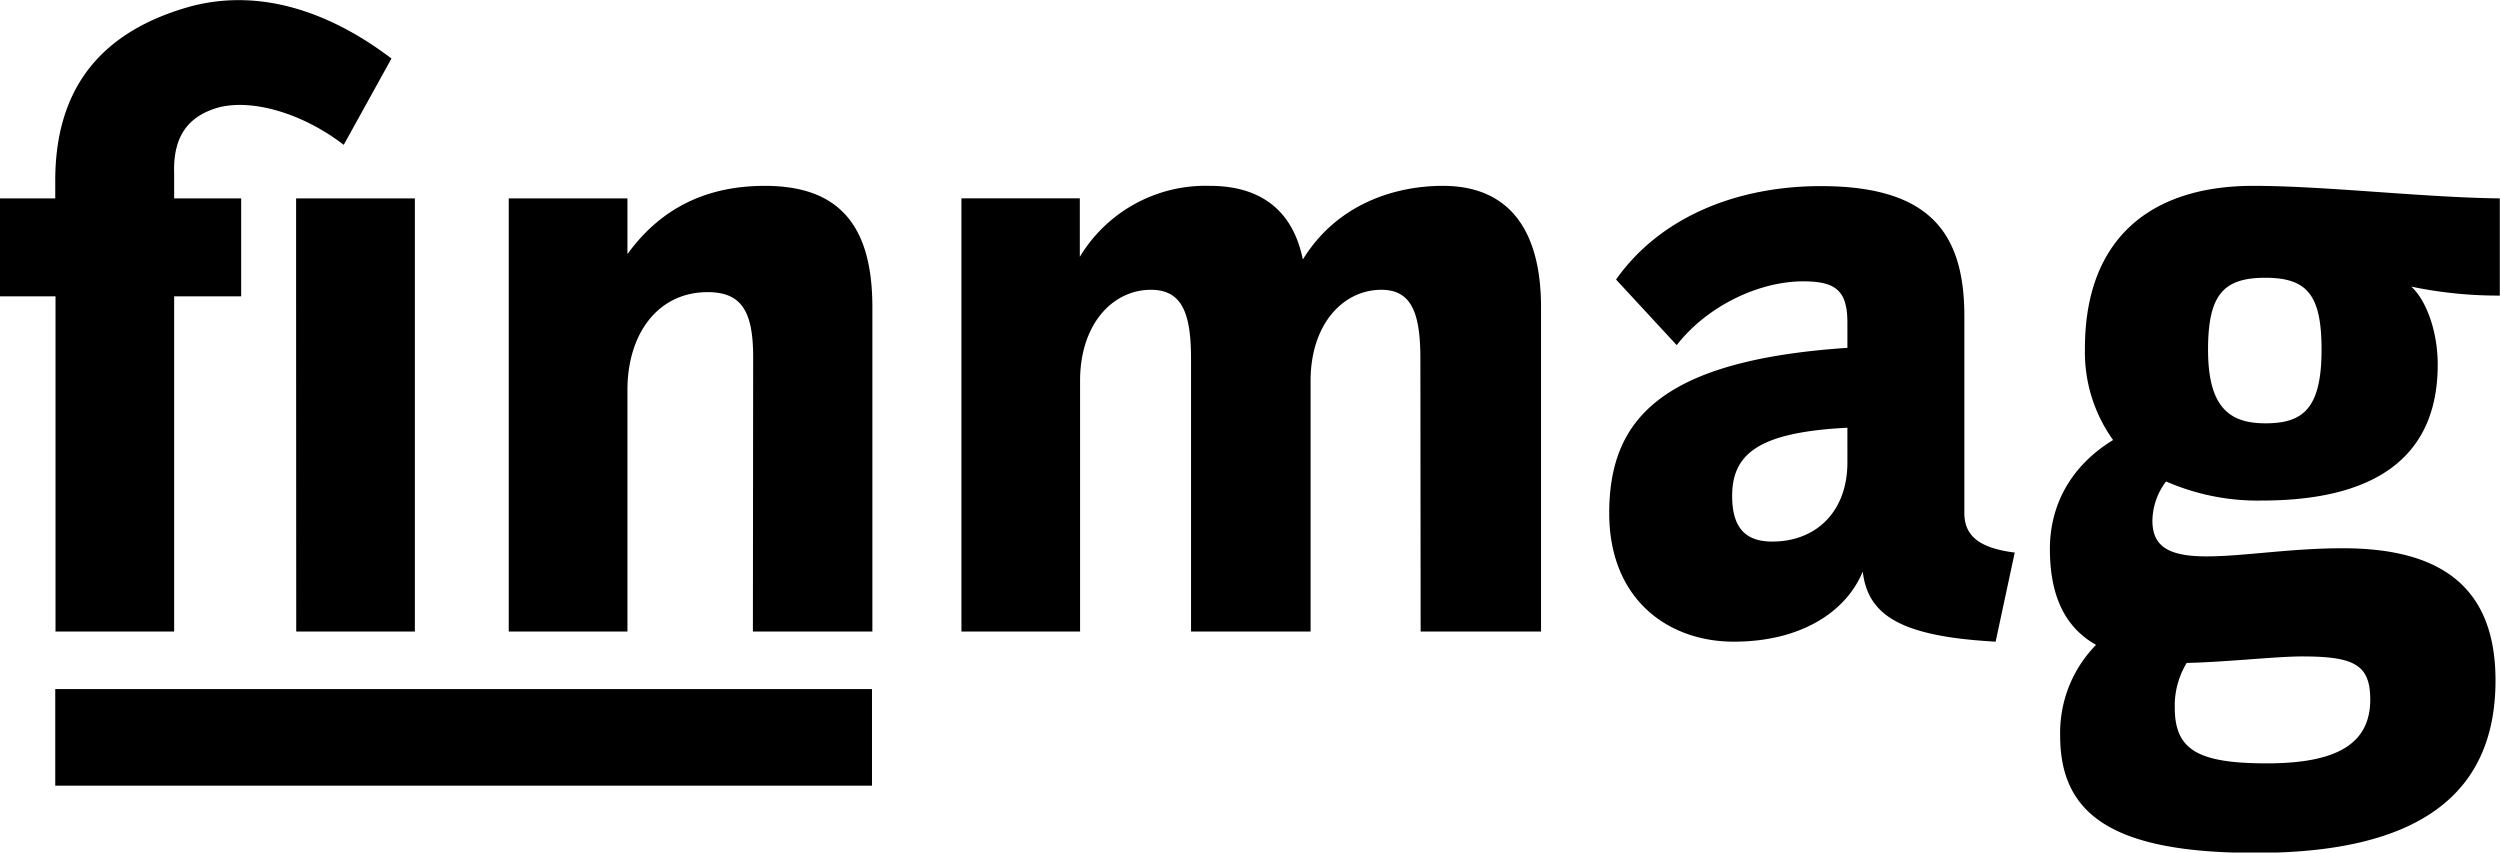
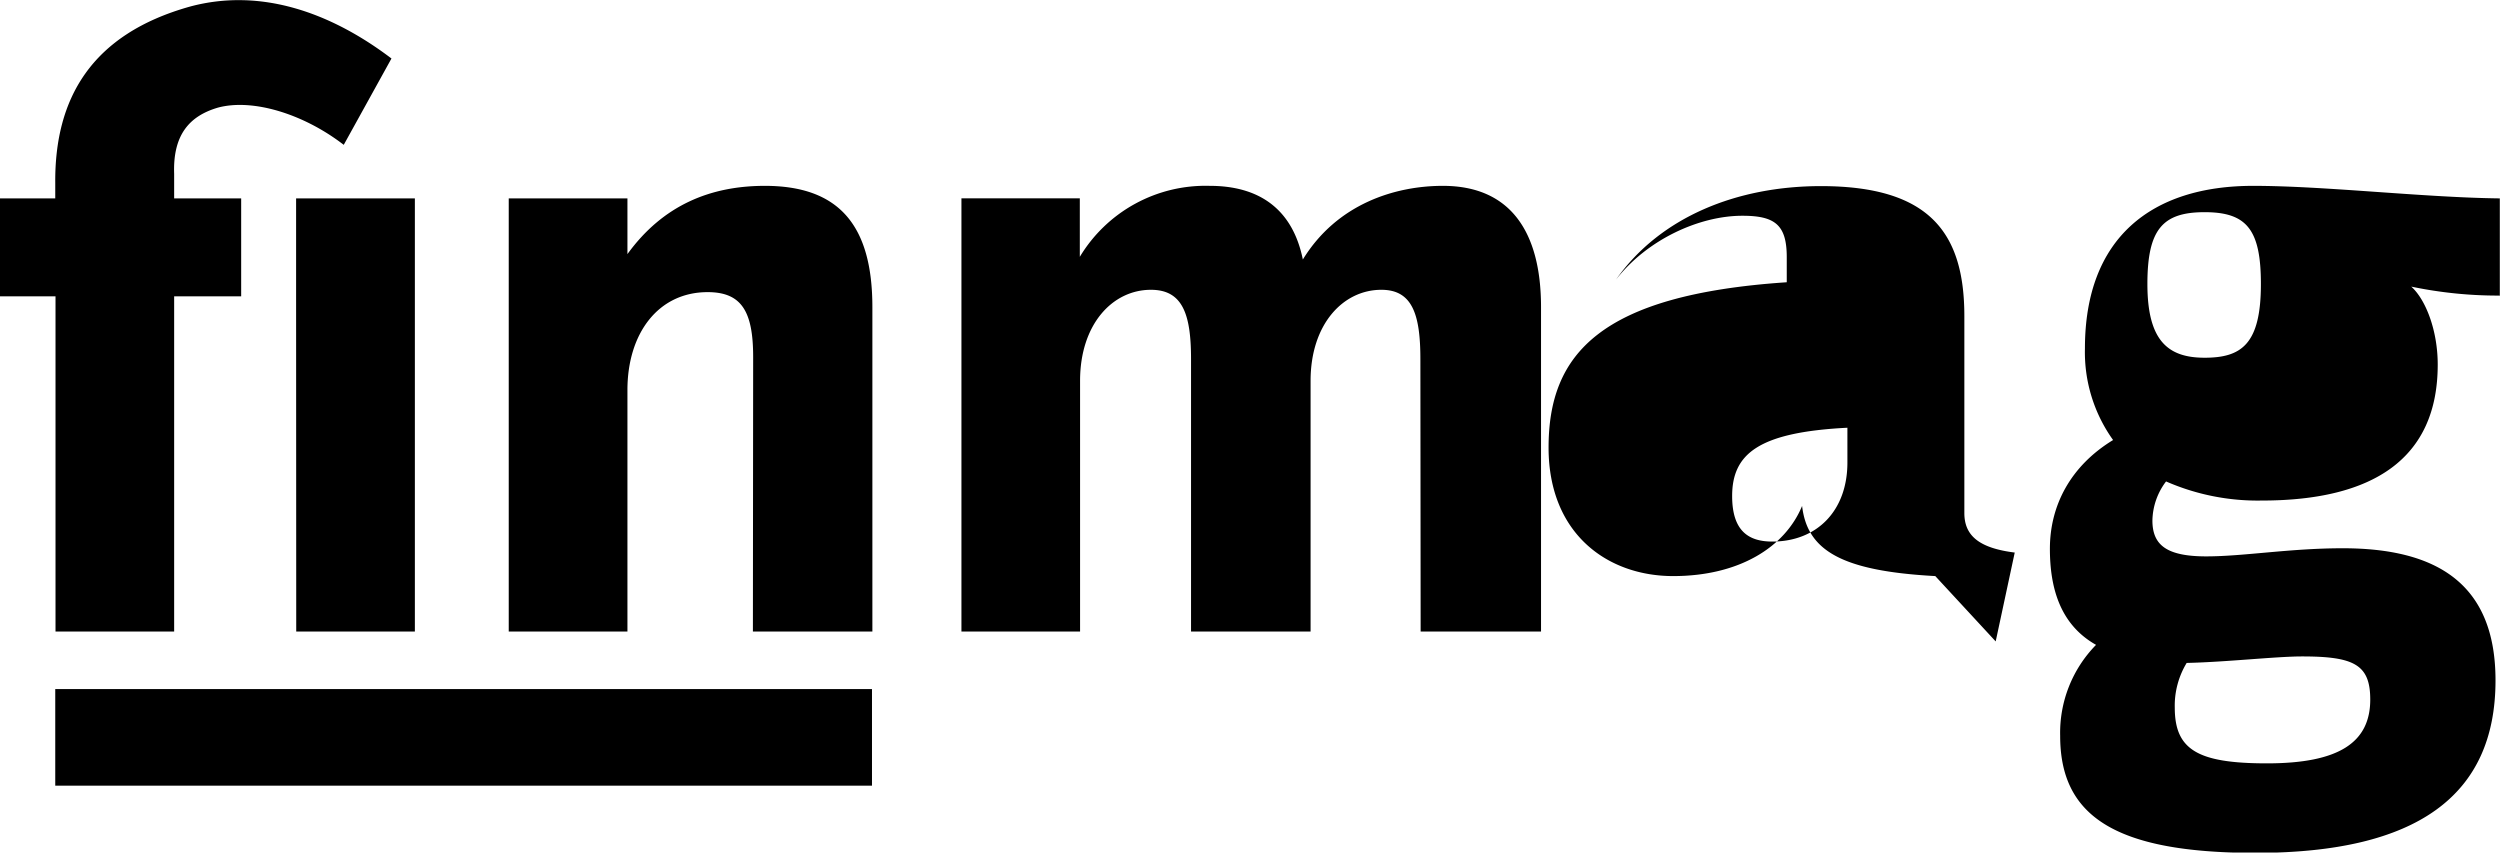
<svg xmlns="http://www.w3.org/2000/svg" viewBox="0 0 384.58 131.15">
-   <path fill="#000" d="M134.14,106H8.5v14.86H134.14ZM52.89,22.26,60.22,9C50.86,1.9,40.1-1.9,29.27,1,14,5.26,8.4,15.21,8.5,28.14l0,2.38H0V45.59H8.54V97.15H26.79V45.59H37.1V30.52H26.79V26.74h0c-.21-6,2.35-8.89,6.72-10.18,5.29-1.43,13.08.89,19.34,5.7M45.57,97.15H63.82V30.52H45.55V45.59h0Zm70.25,0H134.2V47.25c0-12.58-5.12-18.66-16.54-18.66-8.28,0-15.63,2.9-21.14,10.5V30.52H78.26V97.15H96.52V60c0-8.7,4.72-15.06,12.34-15.06,5.25,0,7,3,7,10Zm102.72,0h18.52V47.25c0-11.61-4.73-18.66-15.1-18.66-7.35,0-16.28,2.76-21.54,11.33-1.57-7.74-6.69-11.33-14.31-11.33a22.57,22.57,0,0,0-20,10.92v-9H147.9V97.15h18.25V58.58c0-8.71,5-14,10.9-14,4.86,0,6.17,3.73,6.17,10.64V97.15h18.39V58.58c0-8.71,5-14,10.89-14,4.73,0,6,3.73,6,10.64Zm65.65-26c0,7.47-4.73,12.16-11.56,12.16-3.67,0-6.17-1.65-6.17-7,0-6.5,4.07-9.82,17.73-10.51ZM307,98.67,309.93,85c-5.52-.69-7.75-2.62-7.75-6.08V48.63c0-12.72-5.25-20-22.06-20-12.87,0-24.69,4.7-31.52,14.37l9.33,10.09c4.86-6.22,12.87-9.81,19.43-9.81,5,0,6.83,1.38,6.83,6.36v3.87c-28.76,1.93-36.64,11.06-36.64,25.43,0,13.27,9.06,19.77,19.17,19.77s17.21-4.43,19.83-10.79c.79,6.78,5.91,10,20.49,10.79m50.09-44.93c0,9.27-3,11.34-8.66,11.34s-8.8-2.63-8.8-11.34c0-8.43,2.36-11.05,8.8-11.05s8.66,2.62,8.66,11.05M334.55,108.9a12.71,12.71,0,0,1,1.83-6.92c6.05-.13,13.79-1,17.73-1,8,0,10.51,1.24,10.51,6.63,0,6.64-4.86,9.82-15.89,9.82-10.64,0-14.18-2.08-14.18-8.57m50-63.45V30.52c-11.82-.14-26.92-1.93-37.95-1.93-15.63,0-25.87,8-25.87,25a23.19,23.19,0,0,0,4.33,14.1c-6.56,4-9.72,10.08-9.72,16.72,0,5.81,1.45,11.61,7.1,14.79a19.31,19.31,0,0,0-5.52,14c0,12.16,8.14,18,30.07,18,24.69,0,36.9-8.71,36.9-26.54,0-14.79-8.93-20.32-23.5-20.32-8.15,0-15.24,1.25-21,1.25-6.18,0-8.28-1.8-8.28-5.53a10.23,10.23,0,0,1,2.1-6A35.11,35.11,0,0,0,347.94,77C365,77,375,70.61,375,56.09c0-5.25-1.84-10-4.07-12a65.06,65.06,0,0,0,13.66,1.38" />
+   <path fill="#000" d="M134.14,106H8.5v14.86H134.14ZM52.89,22.26,60.22,9C50.86,1.9,40.1-1.9,29.27,1,14,5.26,8.4,15.21,8.5,28.14l0,2.38H0V45.59H8.54V97.15H26.79V45.59H37.1V30.52H26.79V26.74h0c-.21-6,2.35-8.89,6.72-10.18,5.29-1.43,13.08.89,19.34,5.7M45.57,97.15H63.82V30.52H45.55V45.59h0Zm70.25,0H134.2V47.25c0-12.58-5.12-18.66-16.54-18.66-8.28,0-15.63,2.9-21.14,10.5V30.52H78.26V97.15H96.52V60c0-8.7,4.72-15.06,12.34-15.06,5.25,0,7,3,7,10Zm102.72,0h18.52V47.25c0-11.61-4.73-18.66-15.1-18.66-7.35,0-16.28,2.76-21.54,11.33-1.57-7.74-6.69-11.33-14.31-11.33a22.57,22.57,0,0,0-20,10.92v-9H147.9V97.15h18.25V58.58c0-8.71,5-14,10.9-14,4.86,0,6.17,3.73,6.17,10.64V97.15h18.39V58.58c0-8.71,5-14,10.89-14,4.73,0,6,3.73,6,10.64Zm65.65-26c0,7.47-4.73,12.16-11.56,12.16-3.67,0-6.17-1.65-6.17-7,0-6.5,4.07-9.82,17.73-10.51ZM307,98.67,309.93,85c-5.52-.69-7.75-2.62-7.75-6.08V48.63c0-12.72-5.25-20-22.06-20-12.87,0-24.69,4.7-31.52,14.37c4.86-6.22,12.87-9.81,19.43-9.81,5,0,6.83,1.38,6.83,6.36v3.87c-28.76,1.93-36.64,11.06-36.64,25.43,0,13.27,9.06,19.77,19.17,19.77s17.21-4.43,19.83-10.79c.79,6.78,5.91,10,20.49,10.79m50.09-44.93c0,9.27-3,11.34-8.66,11.34s-8.8-2.63-8.8-11.34c0-8.43,2.36-11.05,8.8-11.05s8.66,2.62,8.66,11.05M334.55,108.9a12.71,12.71,0,0,1,1.83-6.92c6.05-.13,13.79-1,17.73-1,8,0,10.51,1.24,10.51,6.63,0,6.64-4.86,9.82-15.89,9.82-10.64,0-14.18-2.08-14.18-8.57m50-63.45V30.52c-11.82-.14-26.92-1.93-37.95-1.93-15.63,0-25.87,8-25.87,25a23.19,23.19,0,0,0,4.33,14.1c-6.56,4-9.72,10.08-9.72,16.72,0,5.81,1.45,11.61,7.1,14.79a19.31,19.31,0,0,0-5.52,14c0,12.16,8.14,18,30.07,18,24.69,0,36.9-8.71,36.9-26.54,0-14.79-8.93-20.32-23.5-20.32-8.15,0-15.24,1.25-21,1.25-6.18,0-8.28-1.8-8.28-5.53a10.23,10.23,0,0,1,2.1-6A35.11,35.11,0,0,0,347.94,77C365,77,375,70.61,375,56.09c0-5.25-1.84-10-4.07-12a65.06,65.06,0,0,0,13.66,1.38" />
</svg>